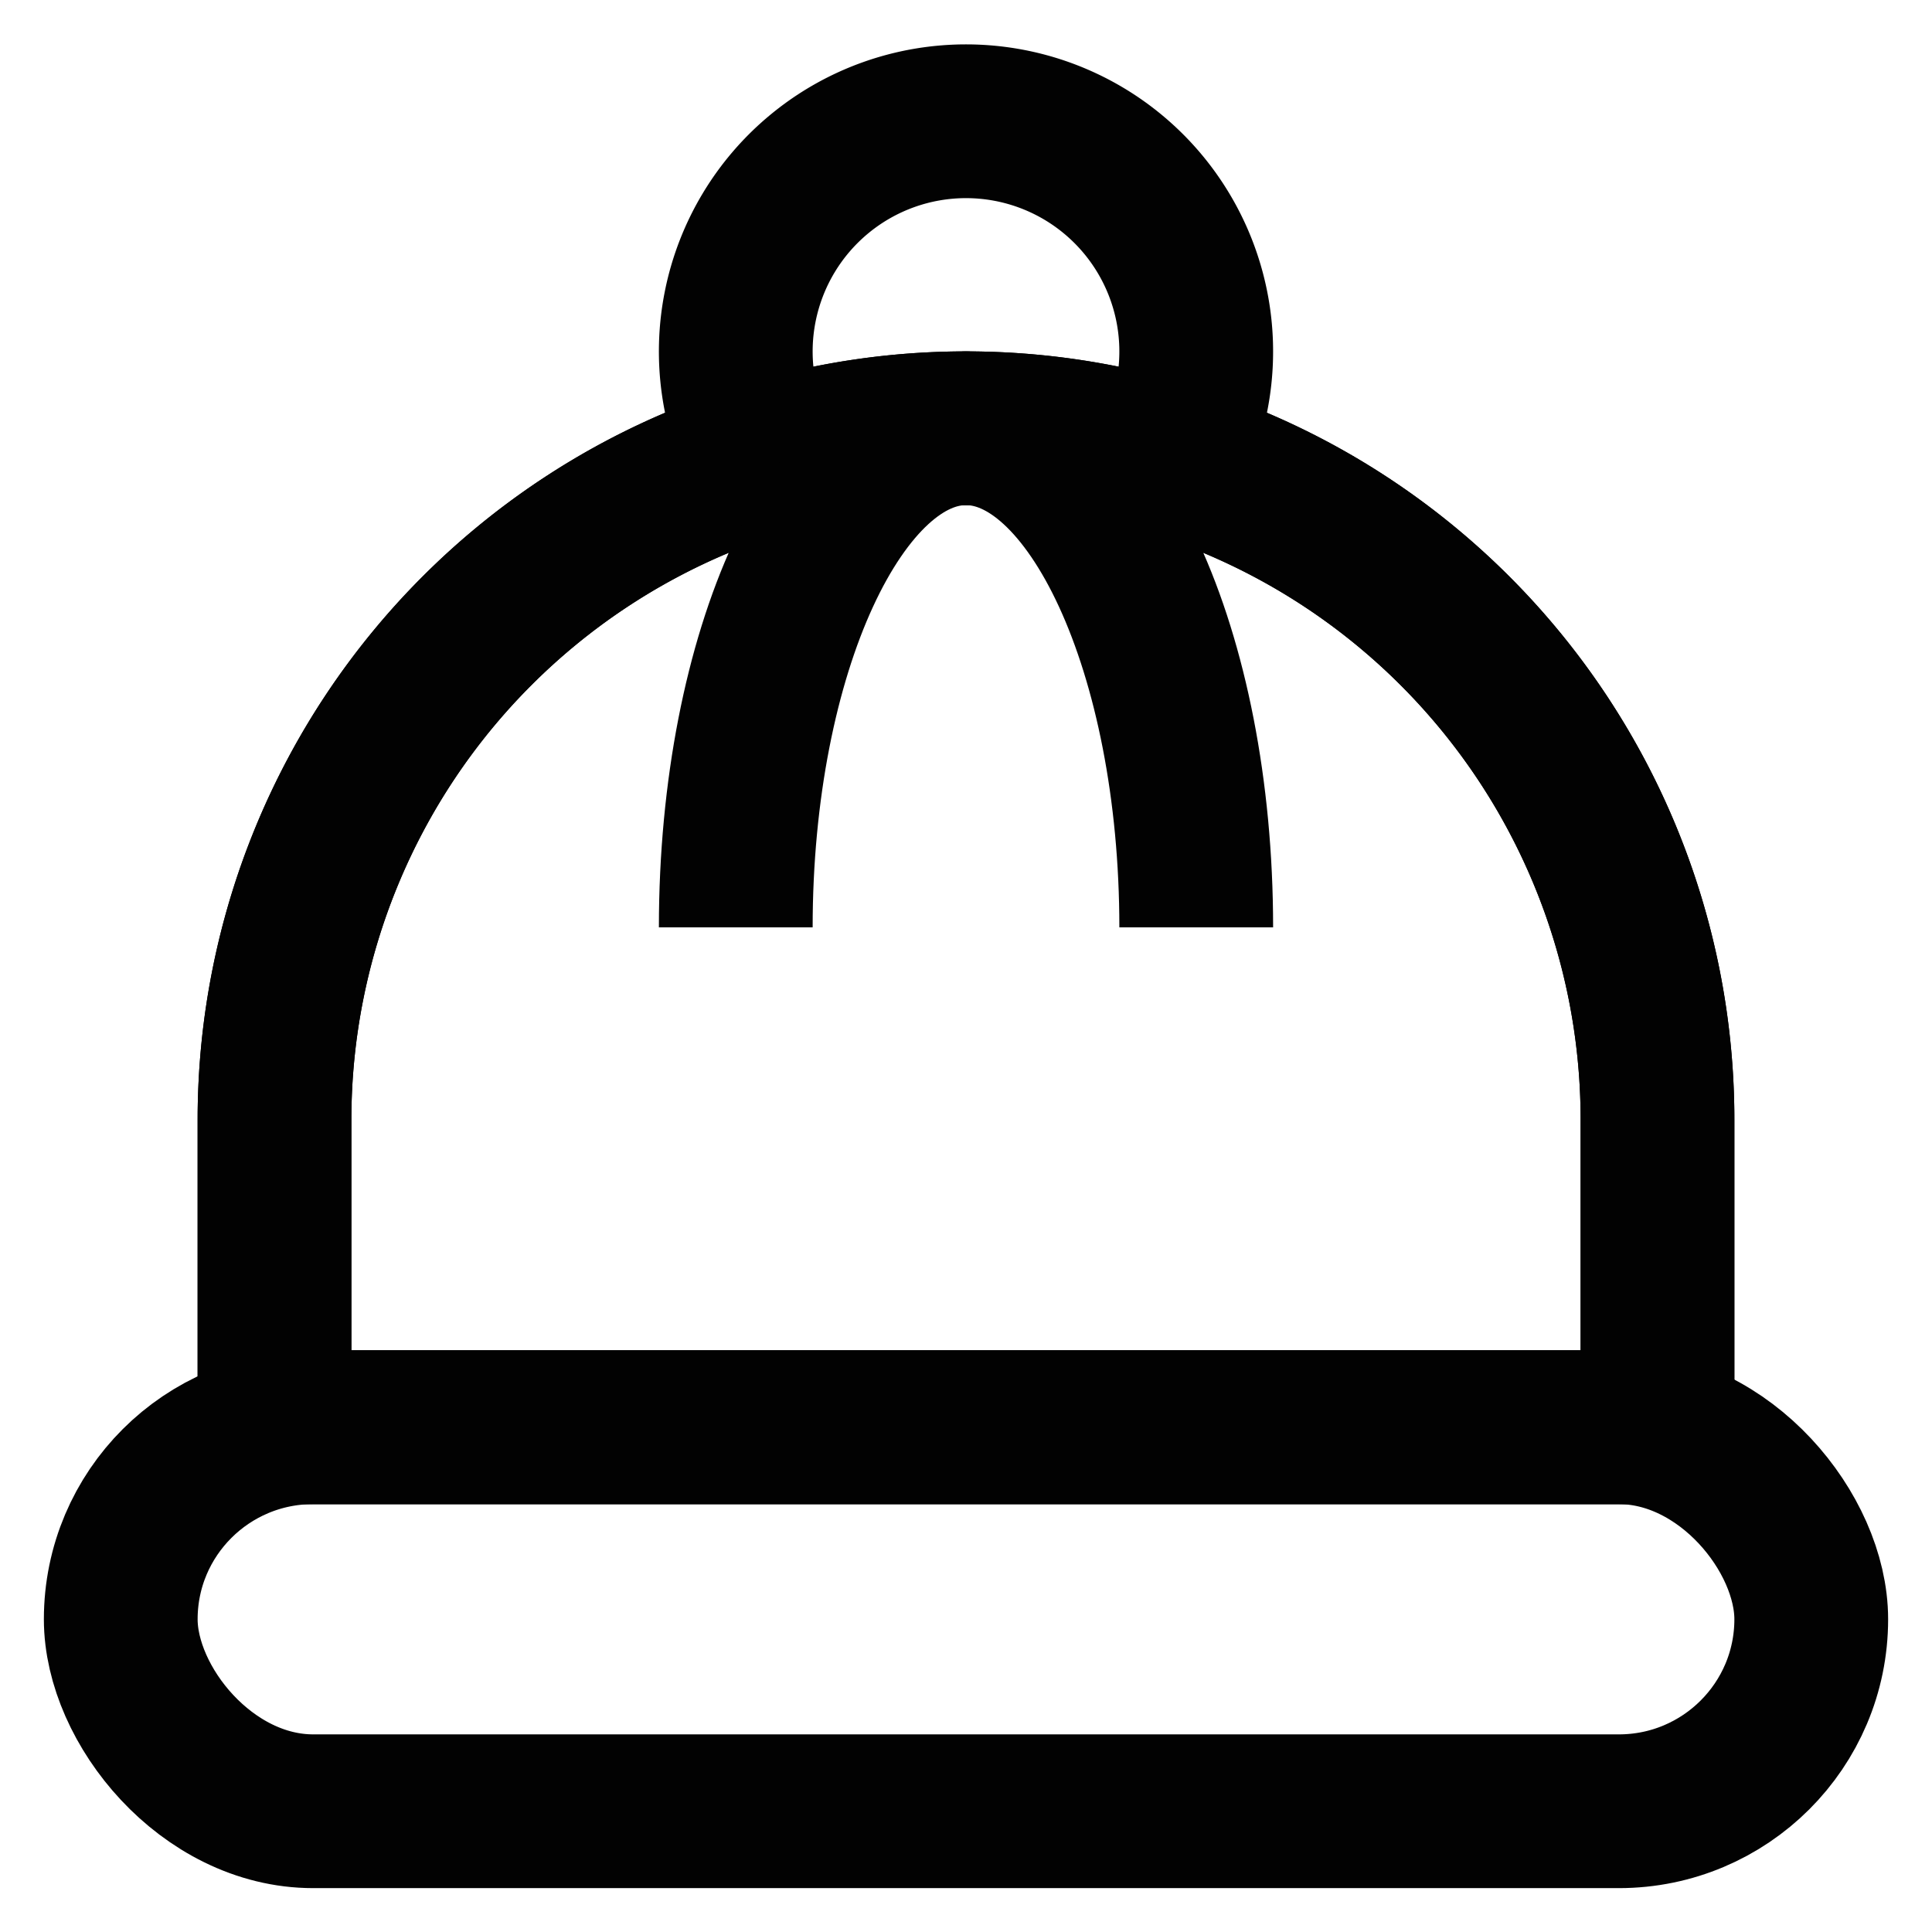
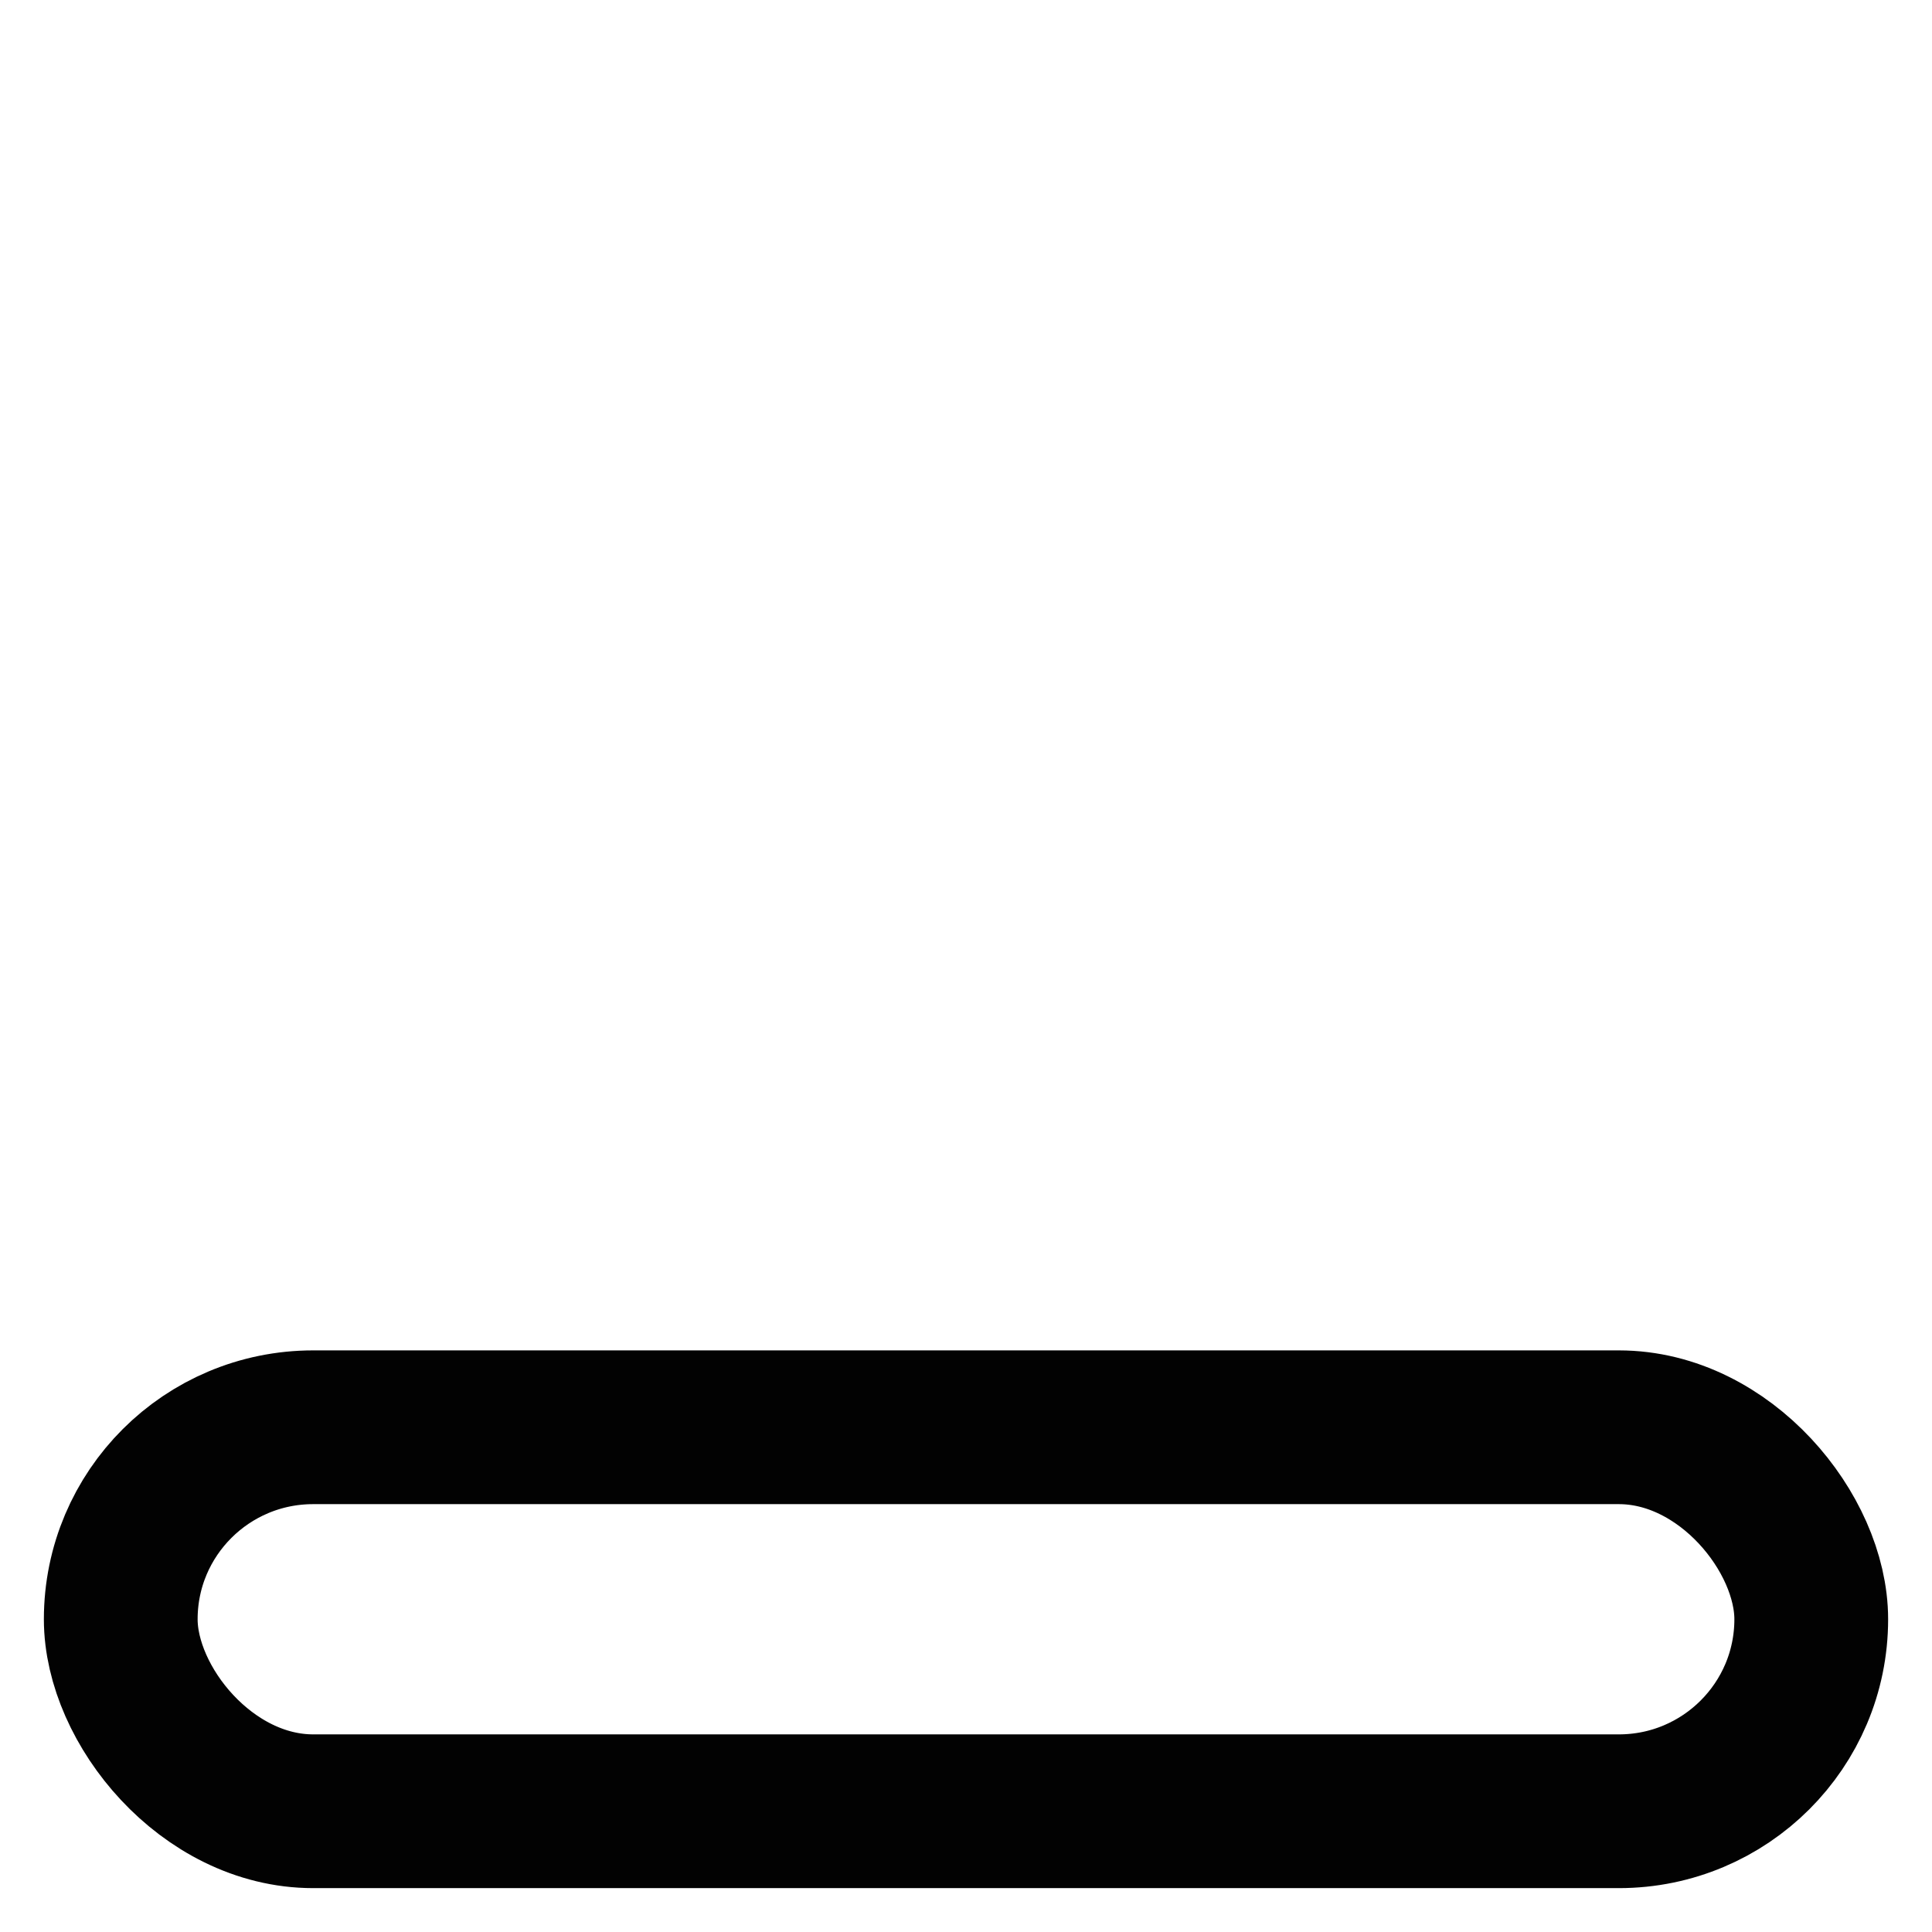
<svg xmlns="http://www.w3.org/2000/svg" id="Layer_1" data-name="Layer 1" viewBox="0 0 24 24">
  <defs>
    <style>.cls-1{fill:none;stroke:#020202;stroke-miterlimit:10;stroke-width:1.91px;}</style>
  </defs>
  <rect class="cls-1" x="1.5" y="17.73" width="21" height="4.77" rx="2.39" />
-   <path class="cls-1" d="M12,5.32h0a8.59,8.59,0,0,1,8.59,8.59v3.82a0,0,0,0,1,0,0H3.41a0,0,0,0,1,0,0V13.91A8.59,8.59,0,0,1,12,5.32Z" />
-   <path class="cls-1" d="M12,5.32h0a8.59,8.59,0,0,1,8.59,8.59v3.82a0,0,0,0,1,0,0H3.41a0,0,0,0,1,0,0V13.91A8.59,8.59,0,0,1,12,5.32Z" />
-   <path class="cls-1" d="M14.53,5.7a2.86,2.86,0,1,0-5.06,0" />
-   <path class="cls-1" d="M9.14,11.52c0-3.42,1.28-6.2,2.86-6.2s2.86,2.78,2.86,6.2" />
</svg>